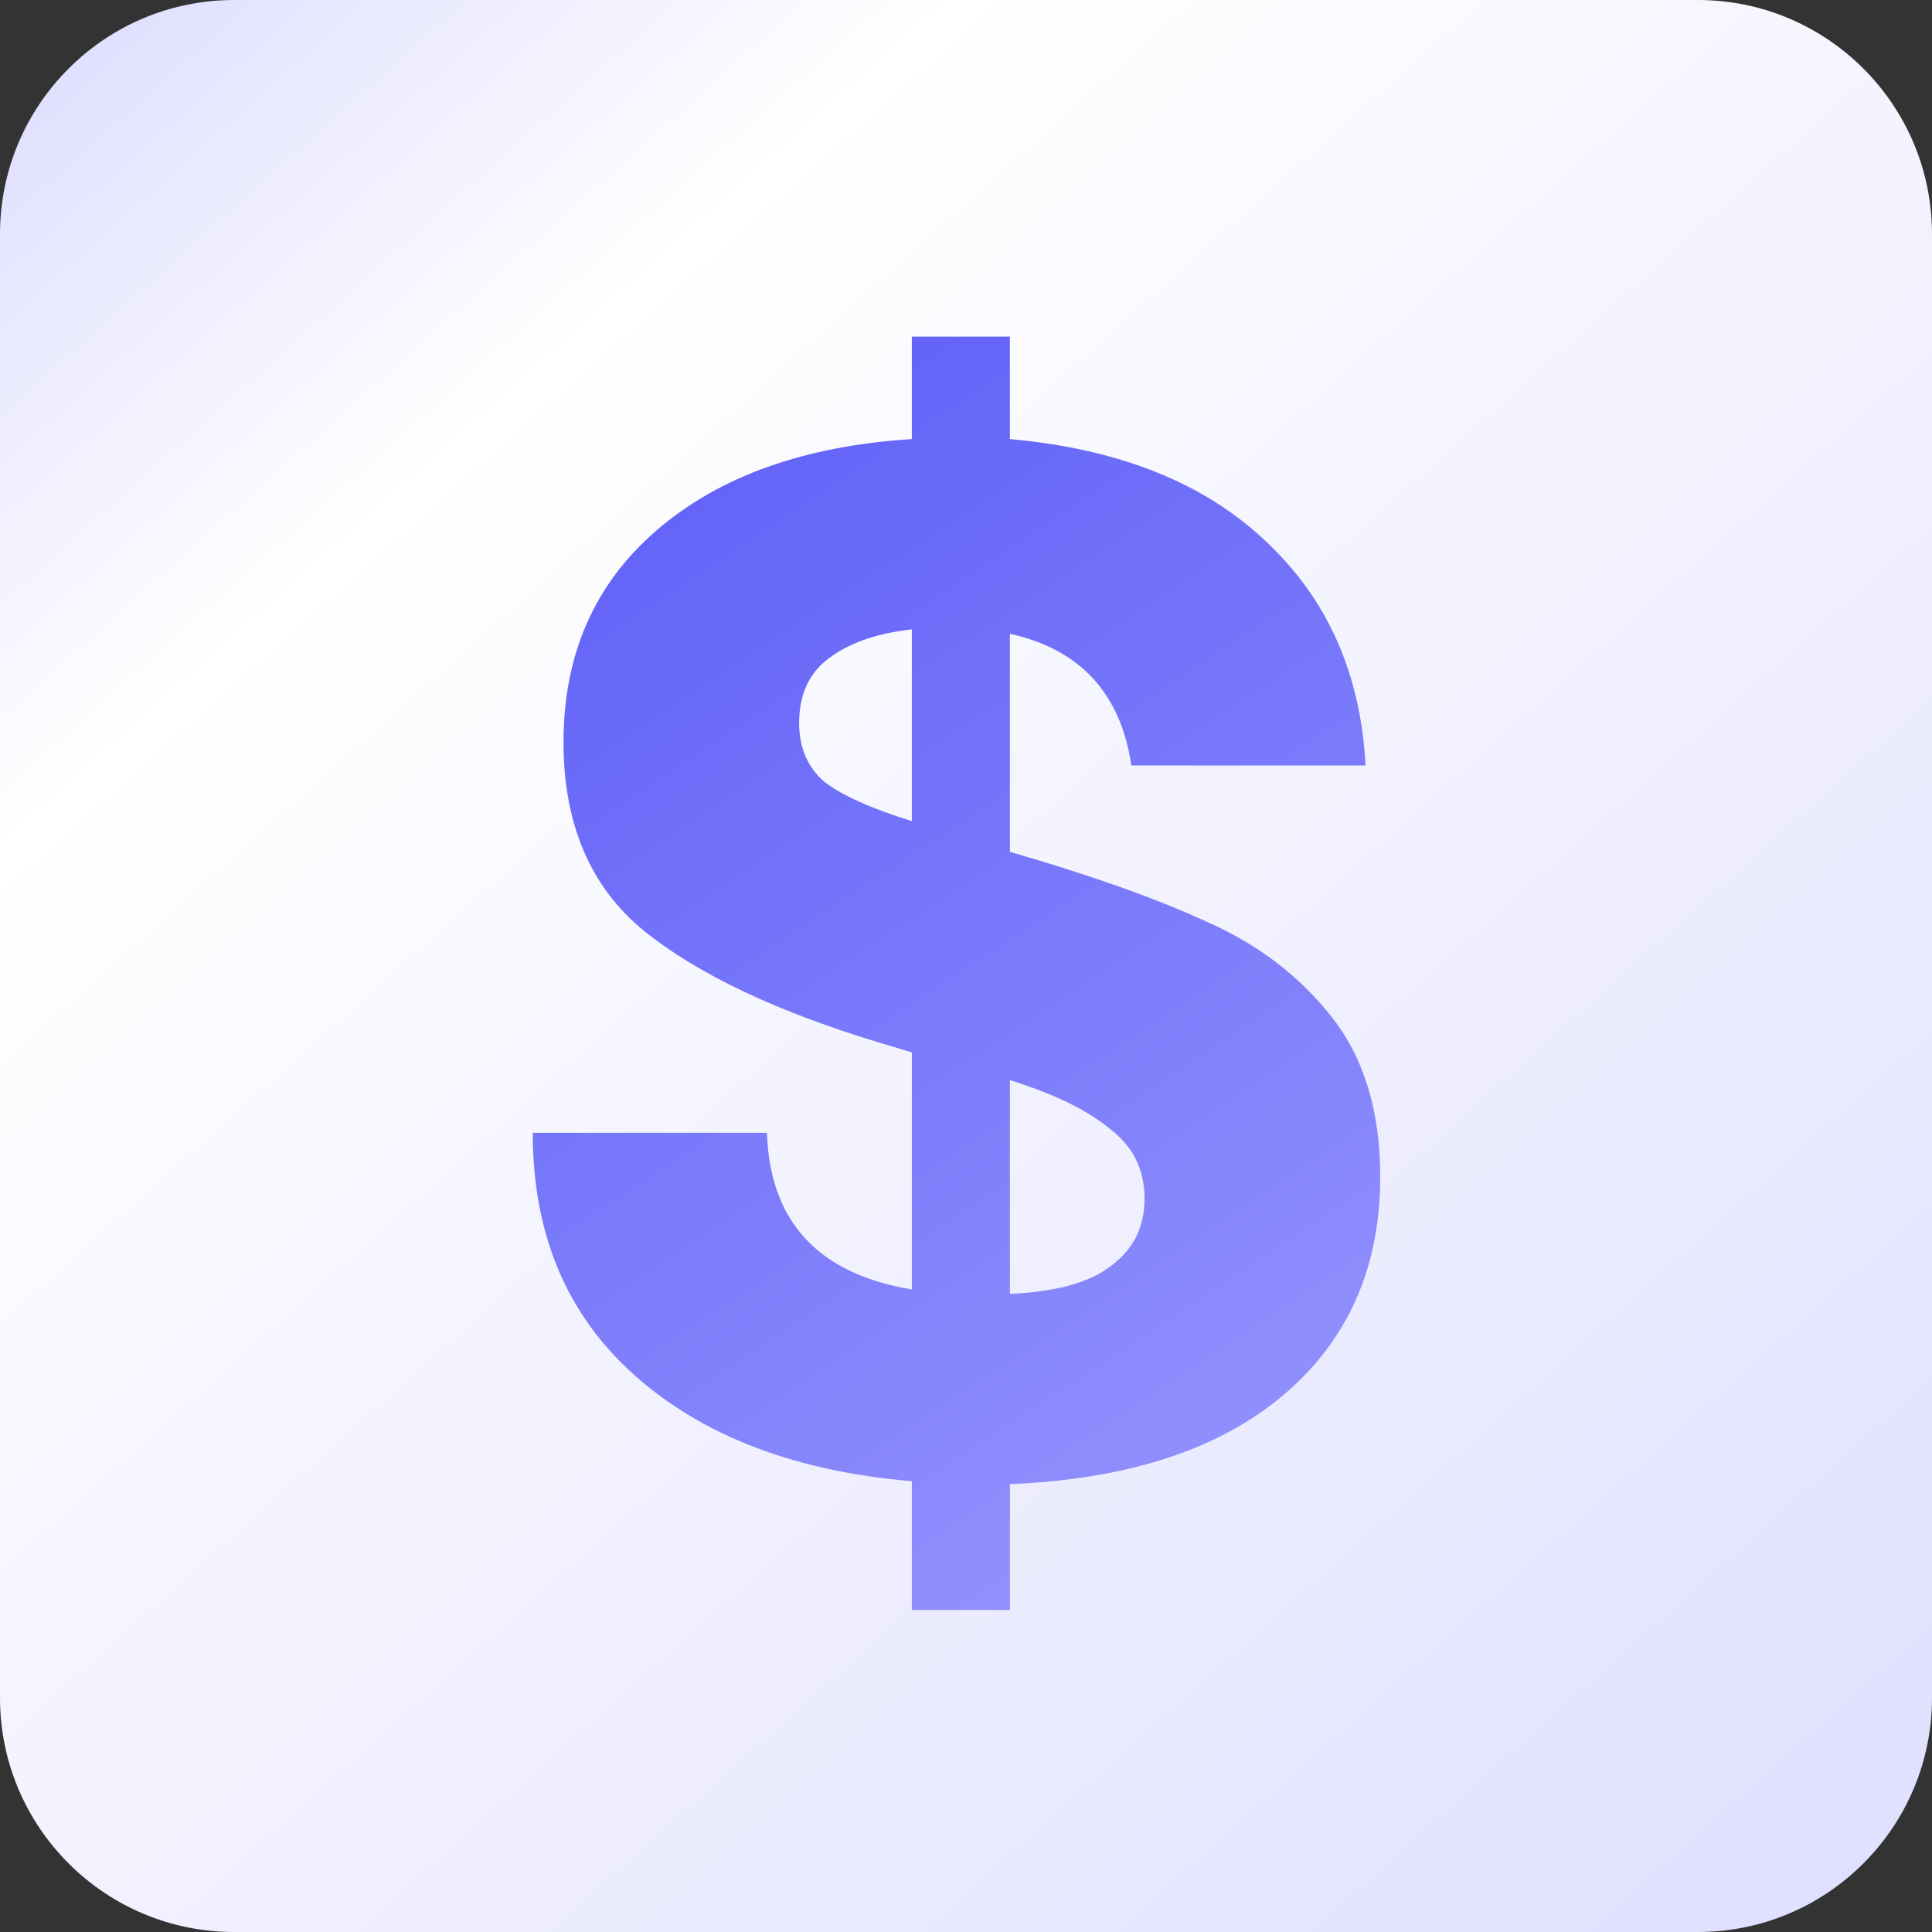
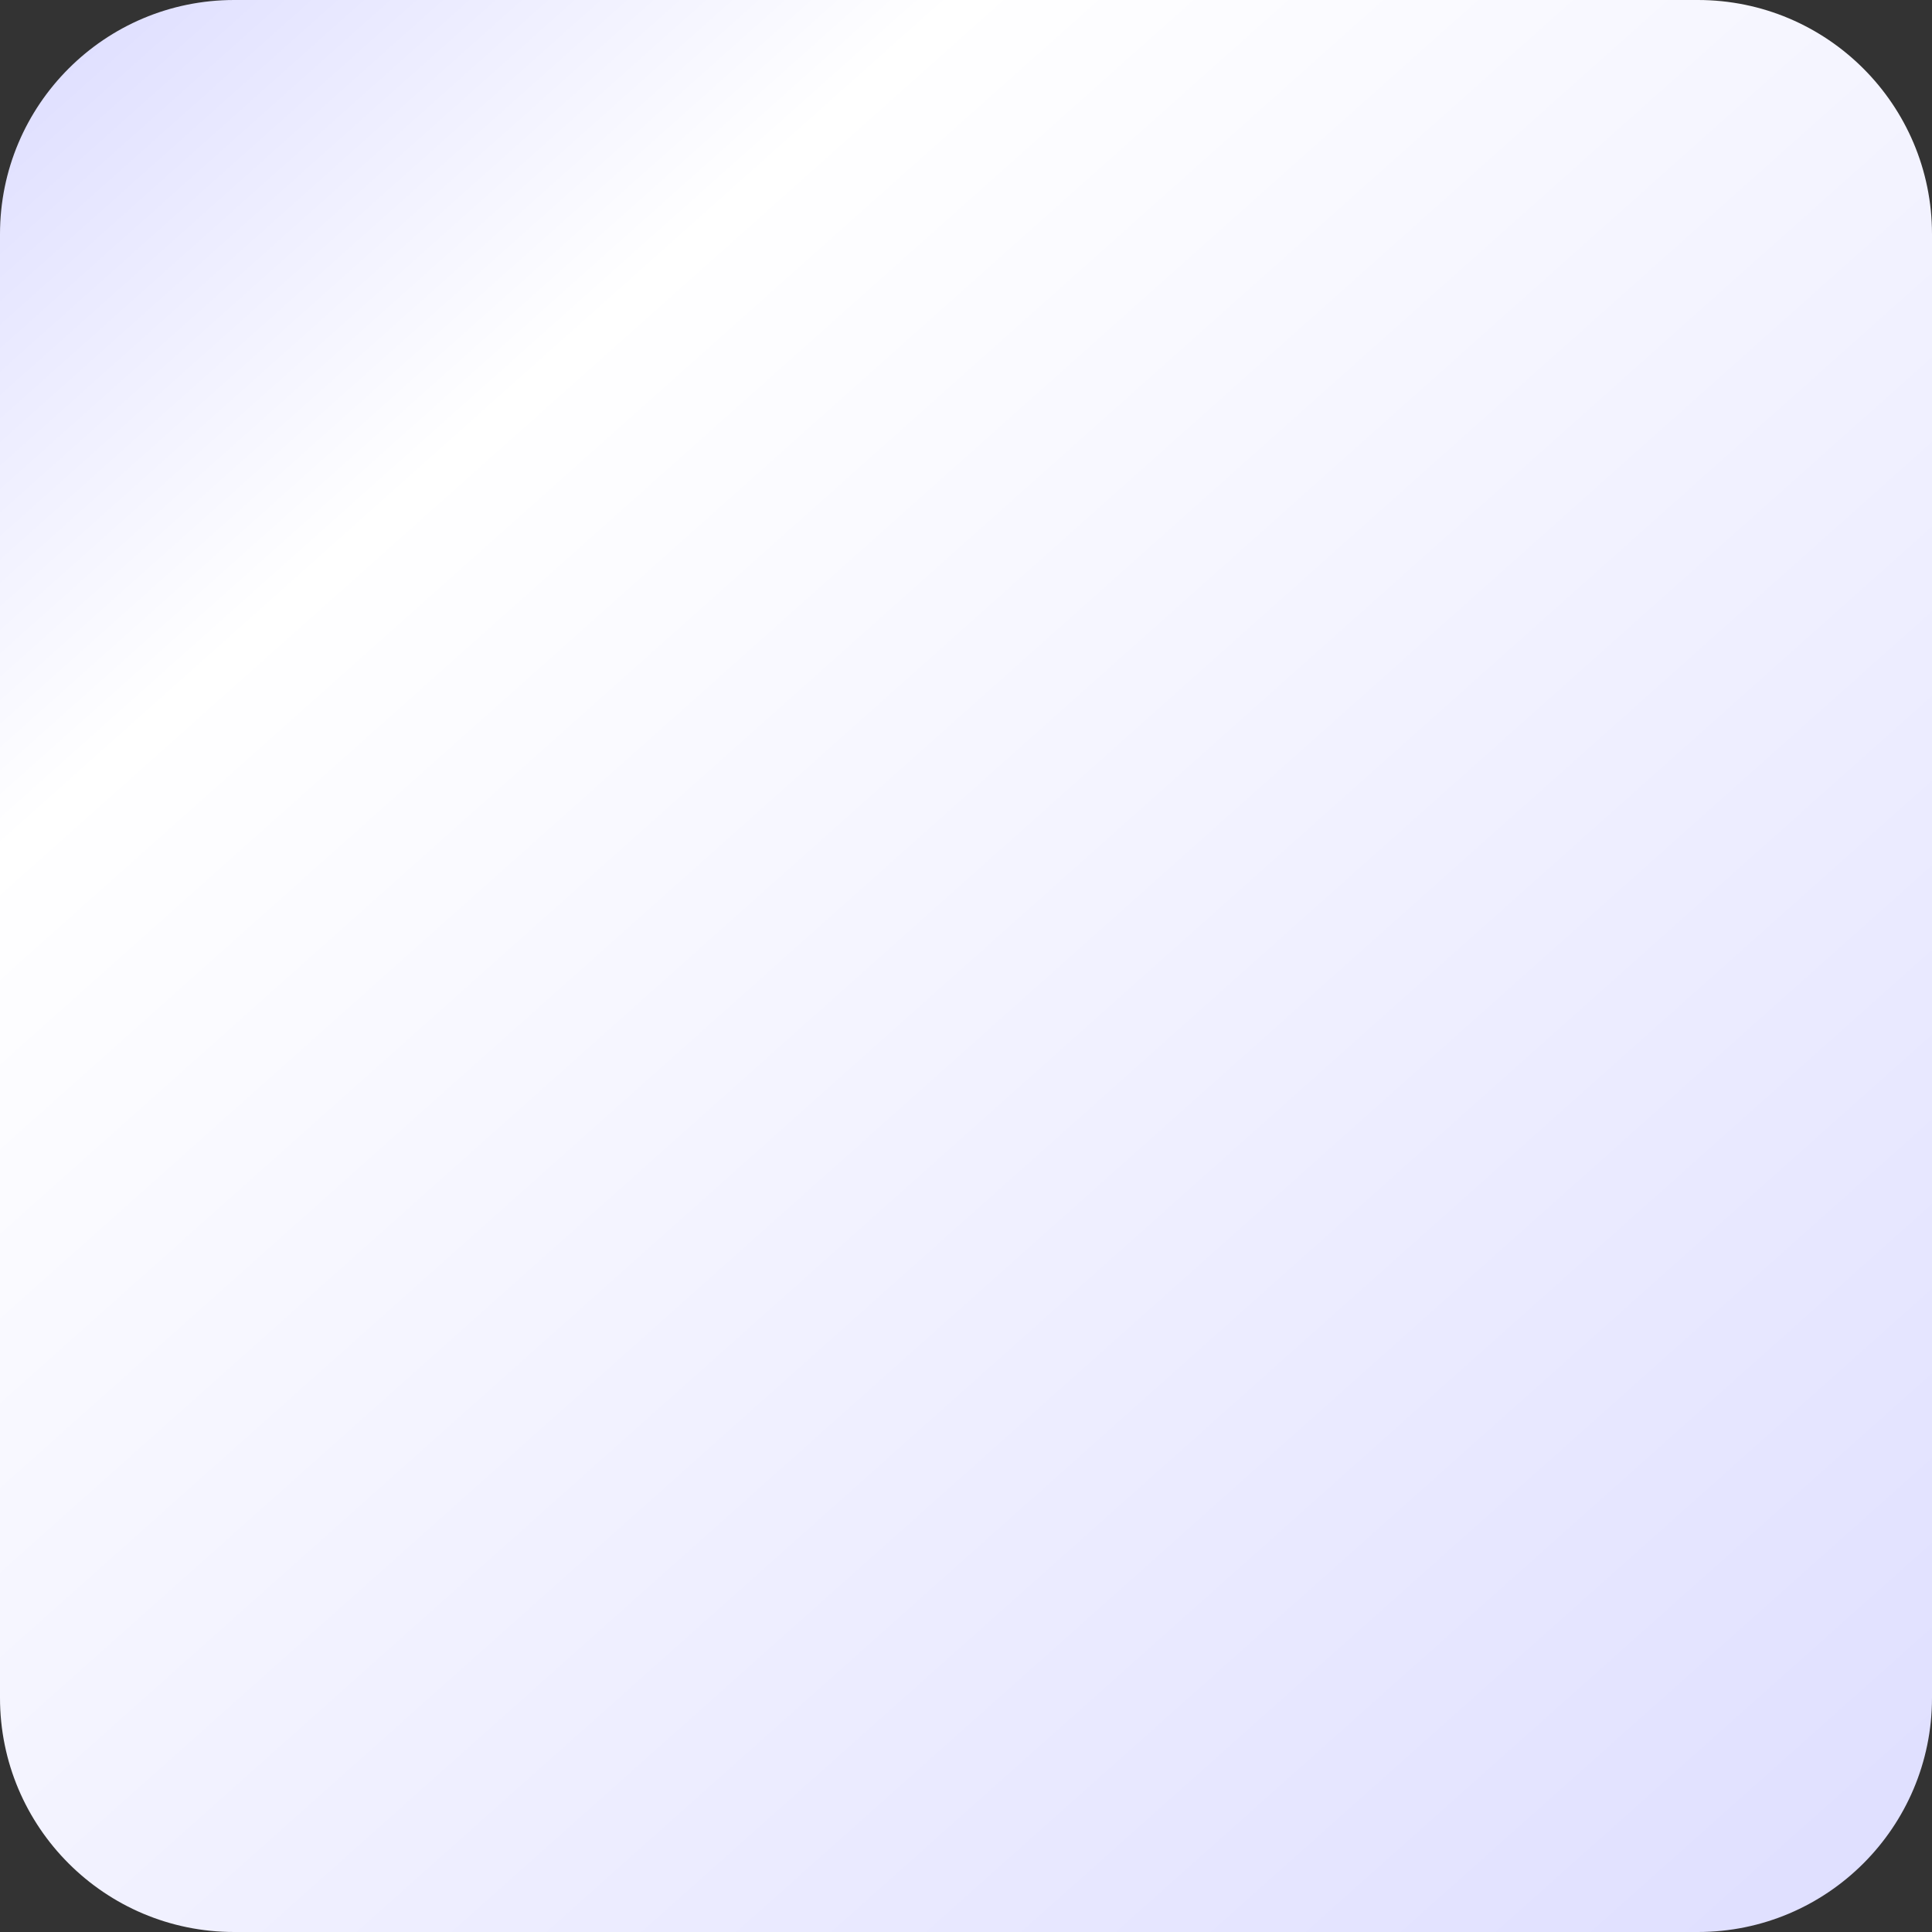
<svg xmlns="http://www.w3.org/2000/svg" width="70" height="70" viewBox="0 0 70 70" fill="none">
  <rect x="0" y="0" width="70" height="70" fill="#333333" stroke="none" />
  <path d="M0 8.485C0 3.799 3.799 0 8.485 0H61.515C66.201 0 70 3.799 70 8.485V61.515C70 66.201 66.201 70 61.515 70H8.485C3.799 70 0 66.201 0 61.515V8.485Z" fill="url(#paint0_linear_6006_188)" />
-   <path d="M33.038 53.667C28.831 53.313 25.49 52.04 23.015 49.849C20.54 47.657 19.303 44.722 19.303 41.045H27.788C27.894 44.263 29.644 46.154 33.038 46.72V38.129L31.977 37.811C28.194 36.679 25.313 35.318 23.333 33.727C21.389 32.136 20.417 29.856 20.417 26.886C20.417 23.704 21.548 21.141 23.811 19.197C26.073 17.253 29.149 16.157 33.038 15.909V12.197H36.591V15.909C40.55 16.263 43.644 17.5 45.871 19.621C48.099 21.707 49.3 24.412 49.477 27.735H40.992C40.603 25.119 39.136 23.528 36.591 22.962V30.864C39.525 31.712 41.912 32.561 43.75 33.409C45.588 34.222 47.091 35.371 48.258 36.856C49.424 38.341 50.008 40.268 50.008 42.636C50.008 45.924 48.841 48.558 46.508 50.538C44.174 52.518 40.869 53.596 36.591 53.773V58.333H33.038V53.667ZM28.954 26.197C28.954 27.081 29.255 27.788 29.856 28.318C30.492 28.813 31.553 29.29 33.038 29.75V22.803C31.765 22.944 30.758 23.298 30.015 23.864C29.308 24.394 28.954 25.172 28.954 26.197ZM36.591 46.879C38.252 46.808 39.472 46.472 40.25 45.871C41.063 45.27 41.47 44.457 41.47 43.432C41.47 42.371 41.045 41.523 40.197 40.886C39.384 40.215 38.182 39.631 36.591 39.136V46.879Z" fill="url(#paint1_linear_6006_188)" />
  <defs>
    <linearGradient id="paint0_linear_6006_188" x1="3.182" y1="9.03267e-07" x2="68.939" y2="73.712" gradientUnits="userSpaceOnUse">
      <stop stop-color="#DEDEFF" />
      <stop offset="0.212" stop-color="white" />
      <stop offset="1" stop-color="#DDDDFF" />
    </linearGradient>
    <linearGradient id="paint1_linear_6006_188" x1="6.364" y1="-13.258" x2="54.621" y2="59.924" gradientUnits="userSpaceOnUse">
      <stop stop-color="#3C3CF3" />
      <stop offset="1" stop-color="#9C9CFF" />
    </linearGradient>
  </defs>
</svg>